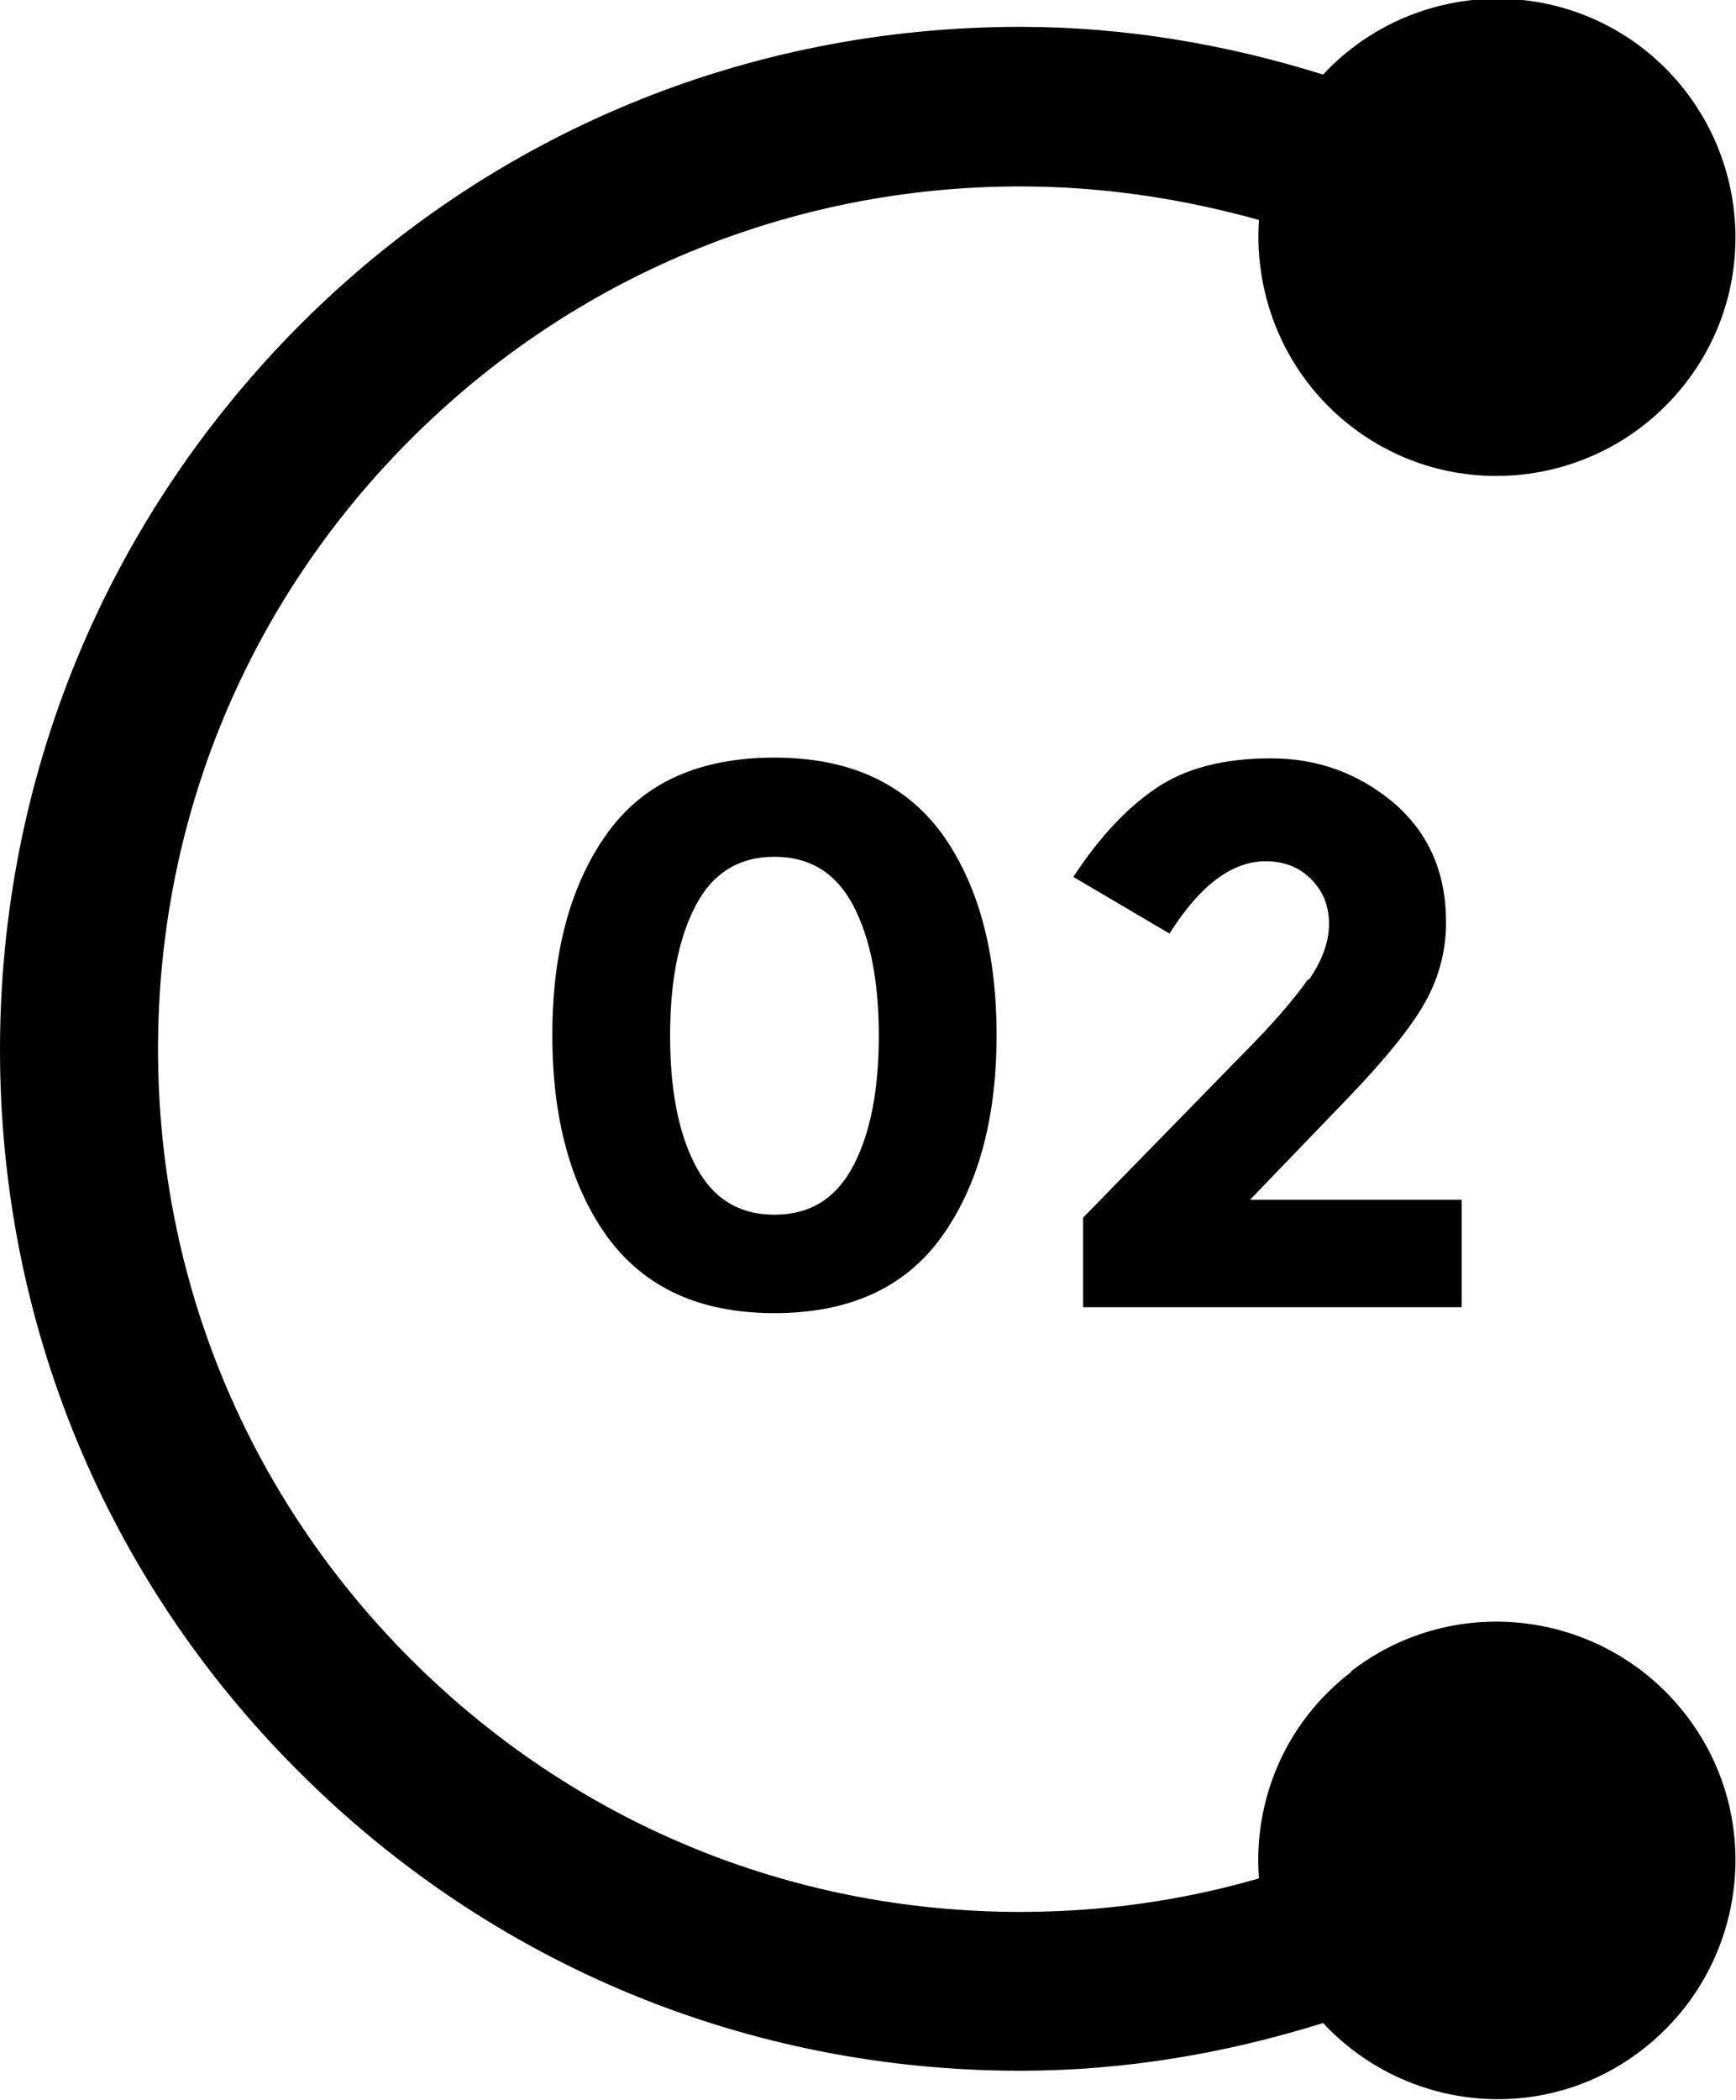
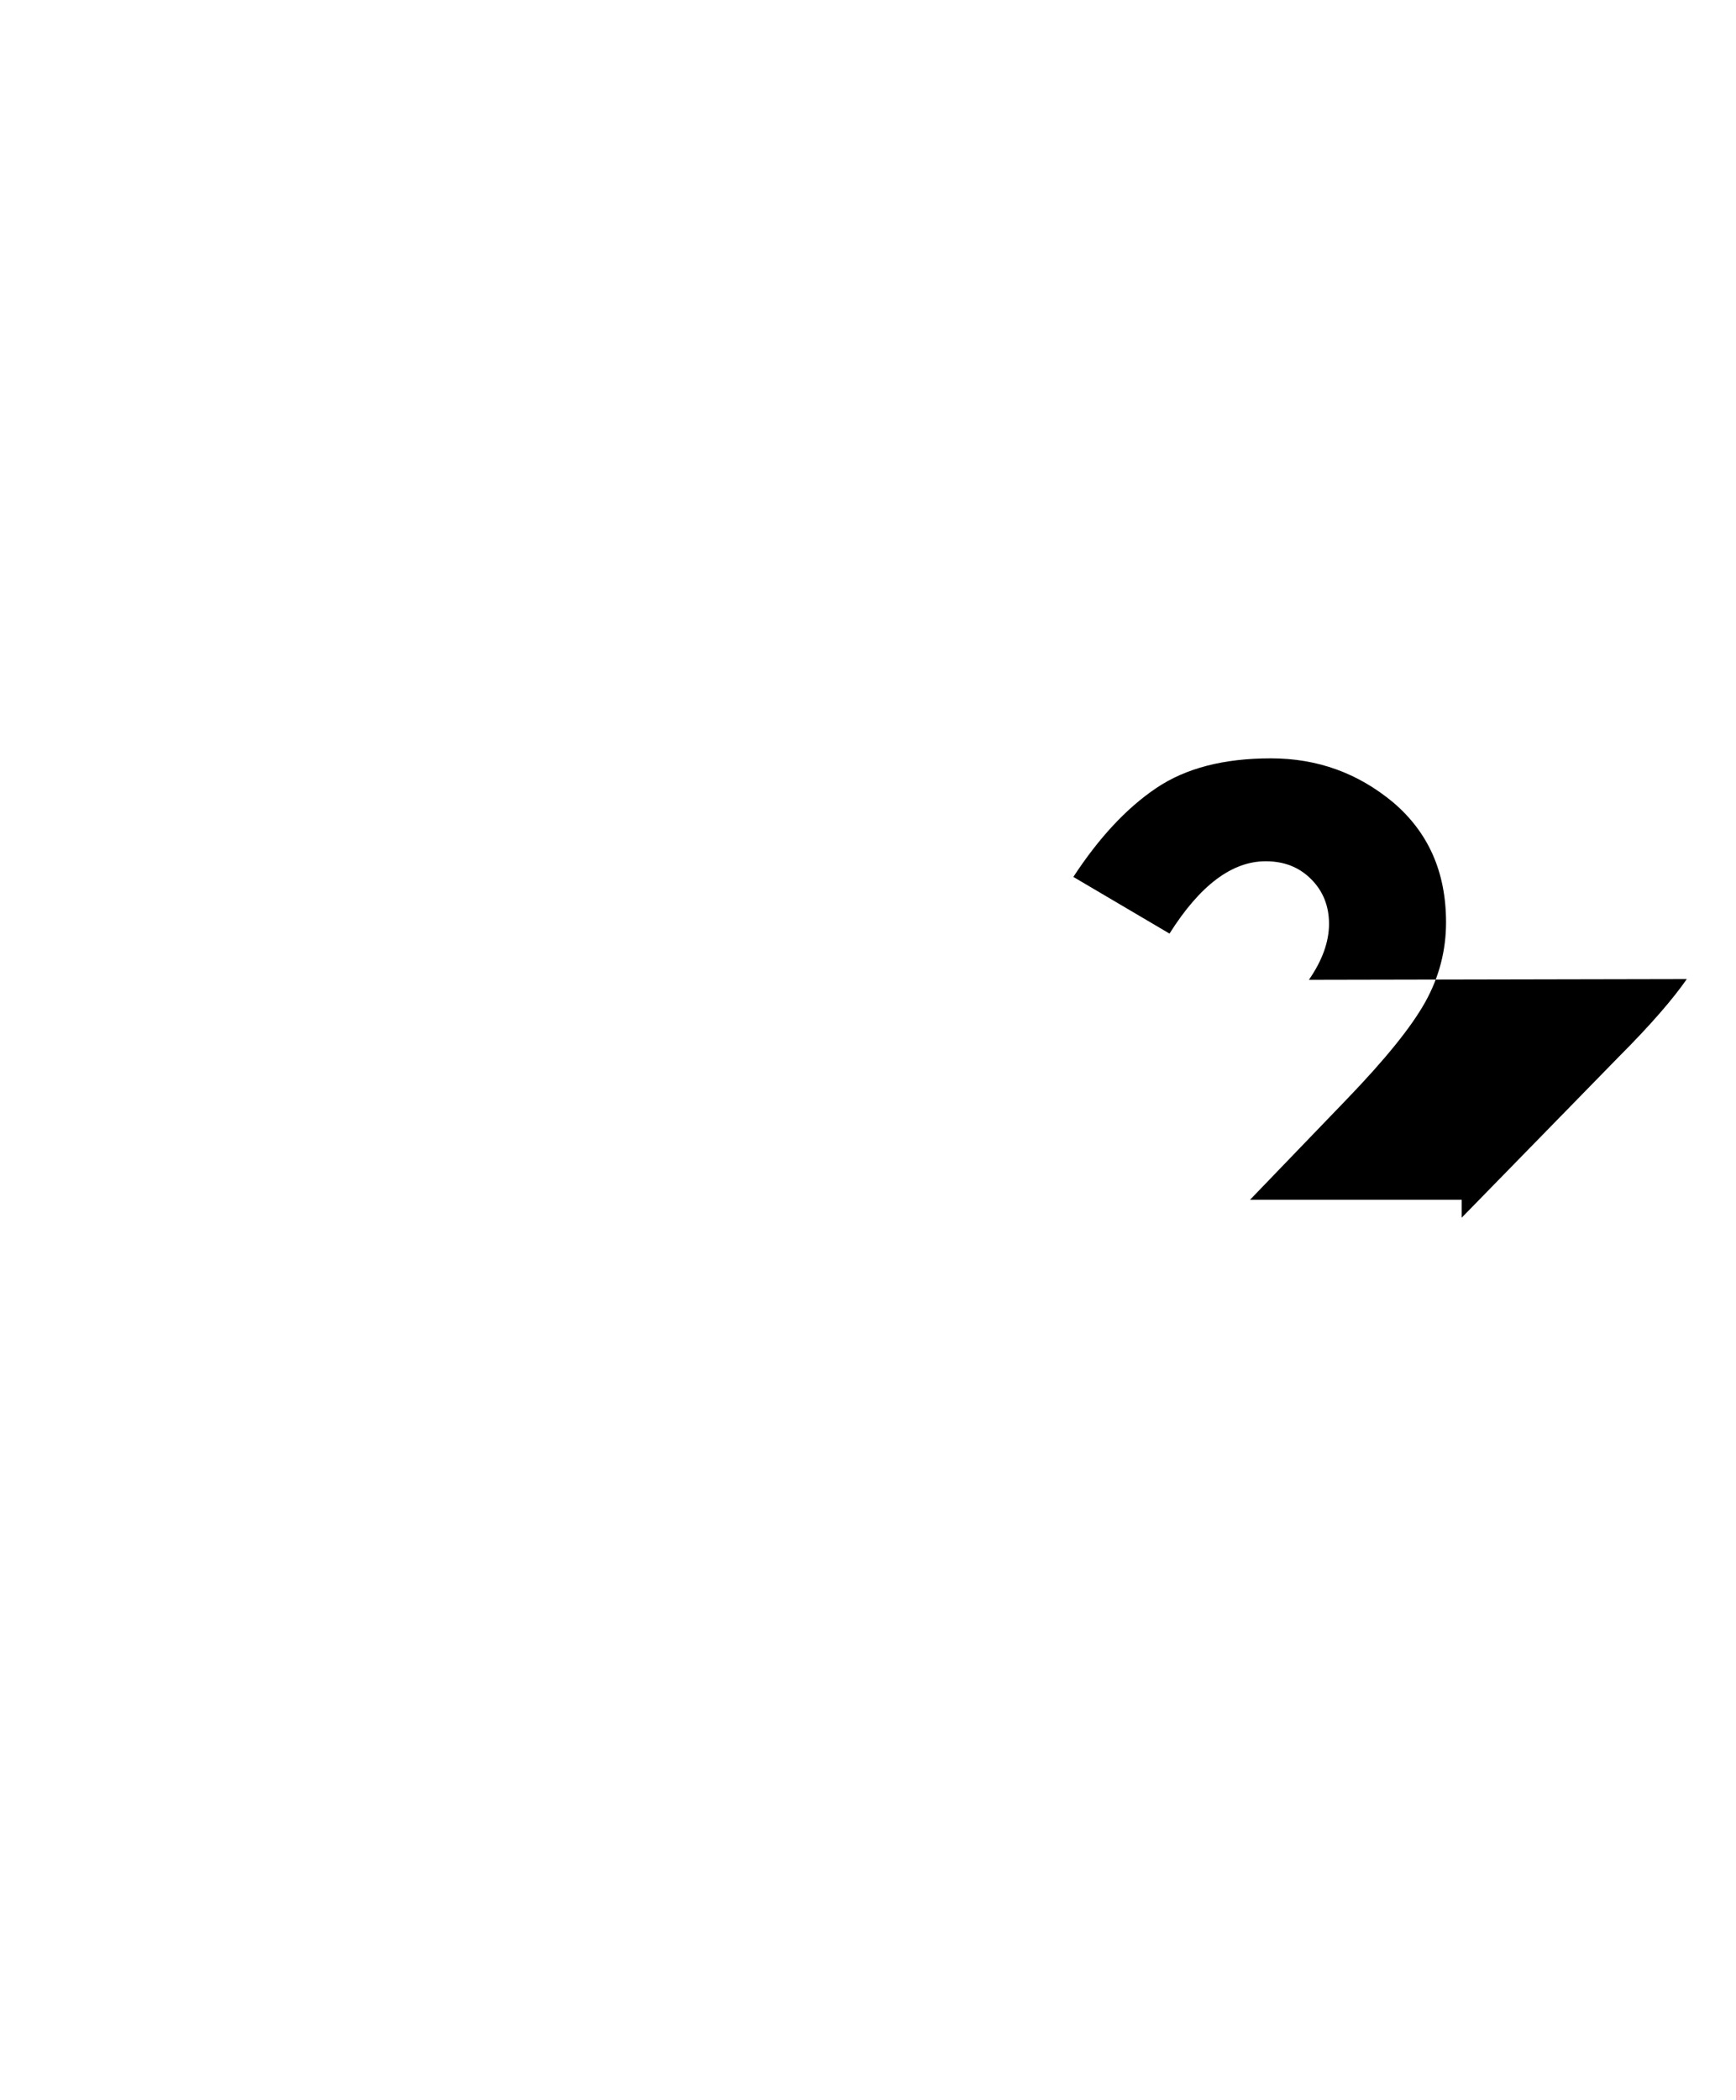
<svg xmlns="http://www.w3.org/2000/svg" id="Layer_2" viewBox="0 0 23.29 28.16">
  <g id="Layer_1-2">
-     <path d="m18.13,22.42c-.89.68-1.32,1.73-1.24,2.77-1.03.3-2.11.45-3.2.45-3.09,0-5.99-1.2-8.18-3.39s-3.39-5.09-3.39-8.18,1.2-5.99,3.39-8.18c2.18-2.18,5.09-3.39,8.18-3.39,1.09,0,2.16.16,3.2.45-.07,1.04.36,2.09,1.24,2.77,1.4,1.08,3.41.81,4.49-.59,1.08-1.4.81-3.41-.59-4.49-1.32-1.01-3.17-.83-4.28.36-1.31-.41-2.67-.64-4.06-.64-3.66,0-7.1,1.42-9.68,4.01C1.42,6.98,0,10.42,0,14.08s1.42,7.1,4.01,9.68c2.59,2.59,6.03,4.01,9.68,4.01,1.39,0,2.75-.23,4.06-.64,1.11,1.19,2.96,1.38,4.28.36,1.4-1.08,1.67-3.09.59-4.49-1.08-1.4-3.09-1.67-4.49-.59Z" />
-     <path d="m10.39,17.61c-1,0-1.74-.34-2.24-1.02-.49-.68-.74-1.58-.74-2.71s.25-2.03.74-2.71c.49-.68,1.24-1.01,2.24-1.01s1.74.34,2.24,1.01c.49.68.74,1.58.74,2.71s-.25,2.03-.74,2.71c-.49.68-1.24,1.02-2.24,1.02Zm-1.06-5.46c-.23.44-.34,1.02-.34,1.74s.11,1.3.34,1.74c.23.44.58.66,1.06.66s.83-.22,1.06-.66c.23-.44.34-1.02.34-1.74s-.11-1.3-.34-1.74c-.23-.44-.58-.66-1.06-.66s-.83.22-1.06.66Z" />
-     <path d="m17.56,13.14c.18-.26.27-.51.27-.75s-.08-.44-.24-.6c-.16-.16-.36-.24-.61-.24-.45,0-.88.32-1.29.97l-1.29-.76c.34-.52.71-.92,1.11-1.19.4-.27.91-.4,1.54-.4s1.17.2,1.64.59c.47.4.71.93.71,1.61,0,.37-.09.73-.28,1.07-.19.34-.54.77-1.05,1.3l-1.3,1.35h2.84v1.44h-5.08v-1.2l2.11-2.16c.43-.43.73-.78.91-1.04Z" />
+     <path d="m17.56,13.14c.18-.26.27-.51.27-.75s-.08-.44-.24-.6c-.16-.16-.36-.24-.61-.24-.45,0-.88.32-1.29.97l-1.29-.76c.34-.52.71-.92,1.11-1.19.4-.27.91-.4,1.54-.4s1.17.2,1.64.59c.47.4.71.93.71,1.61,0,.37-.09.73-.28,1.07-.19.34-.54.77-1.05,1.3l-1.3,1.35h2.84v1.44v-1.2l2.11-2.16c.43-.43.73-.78.91-1.04Z" />
  </g>
</svg>